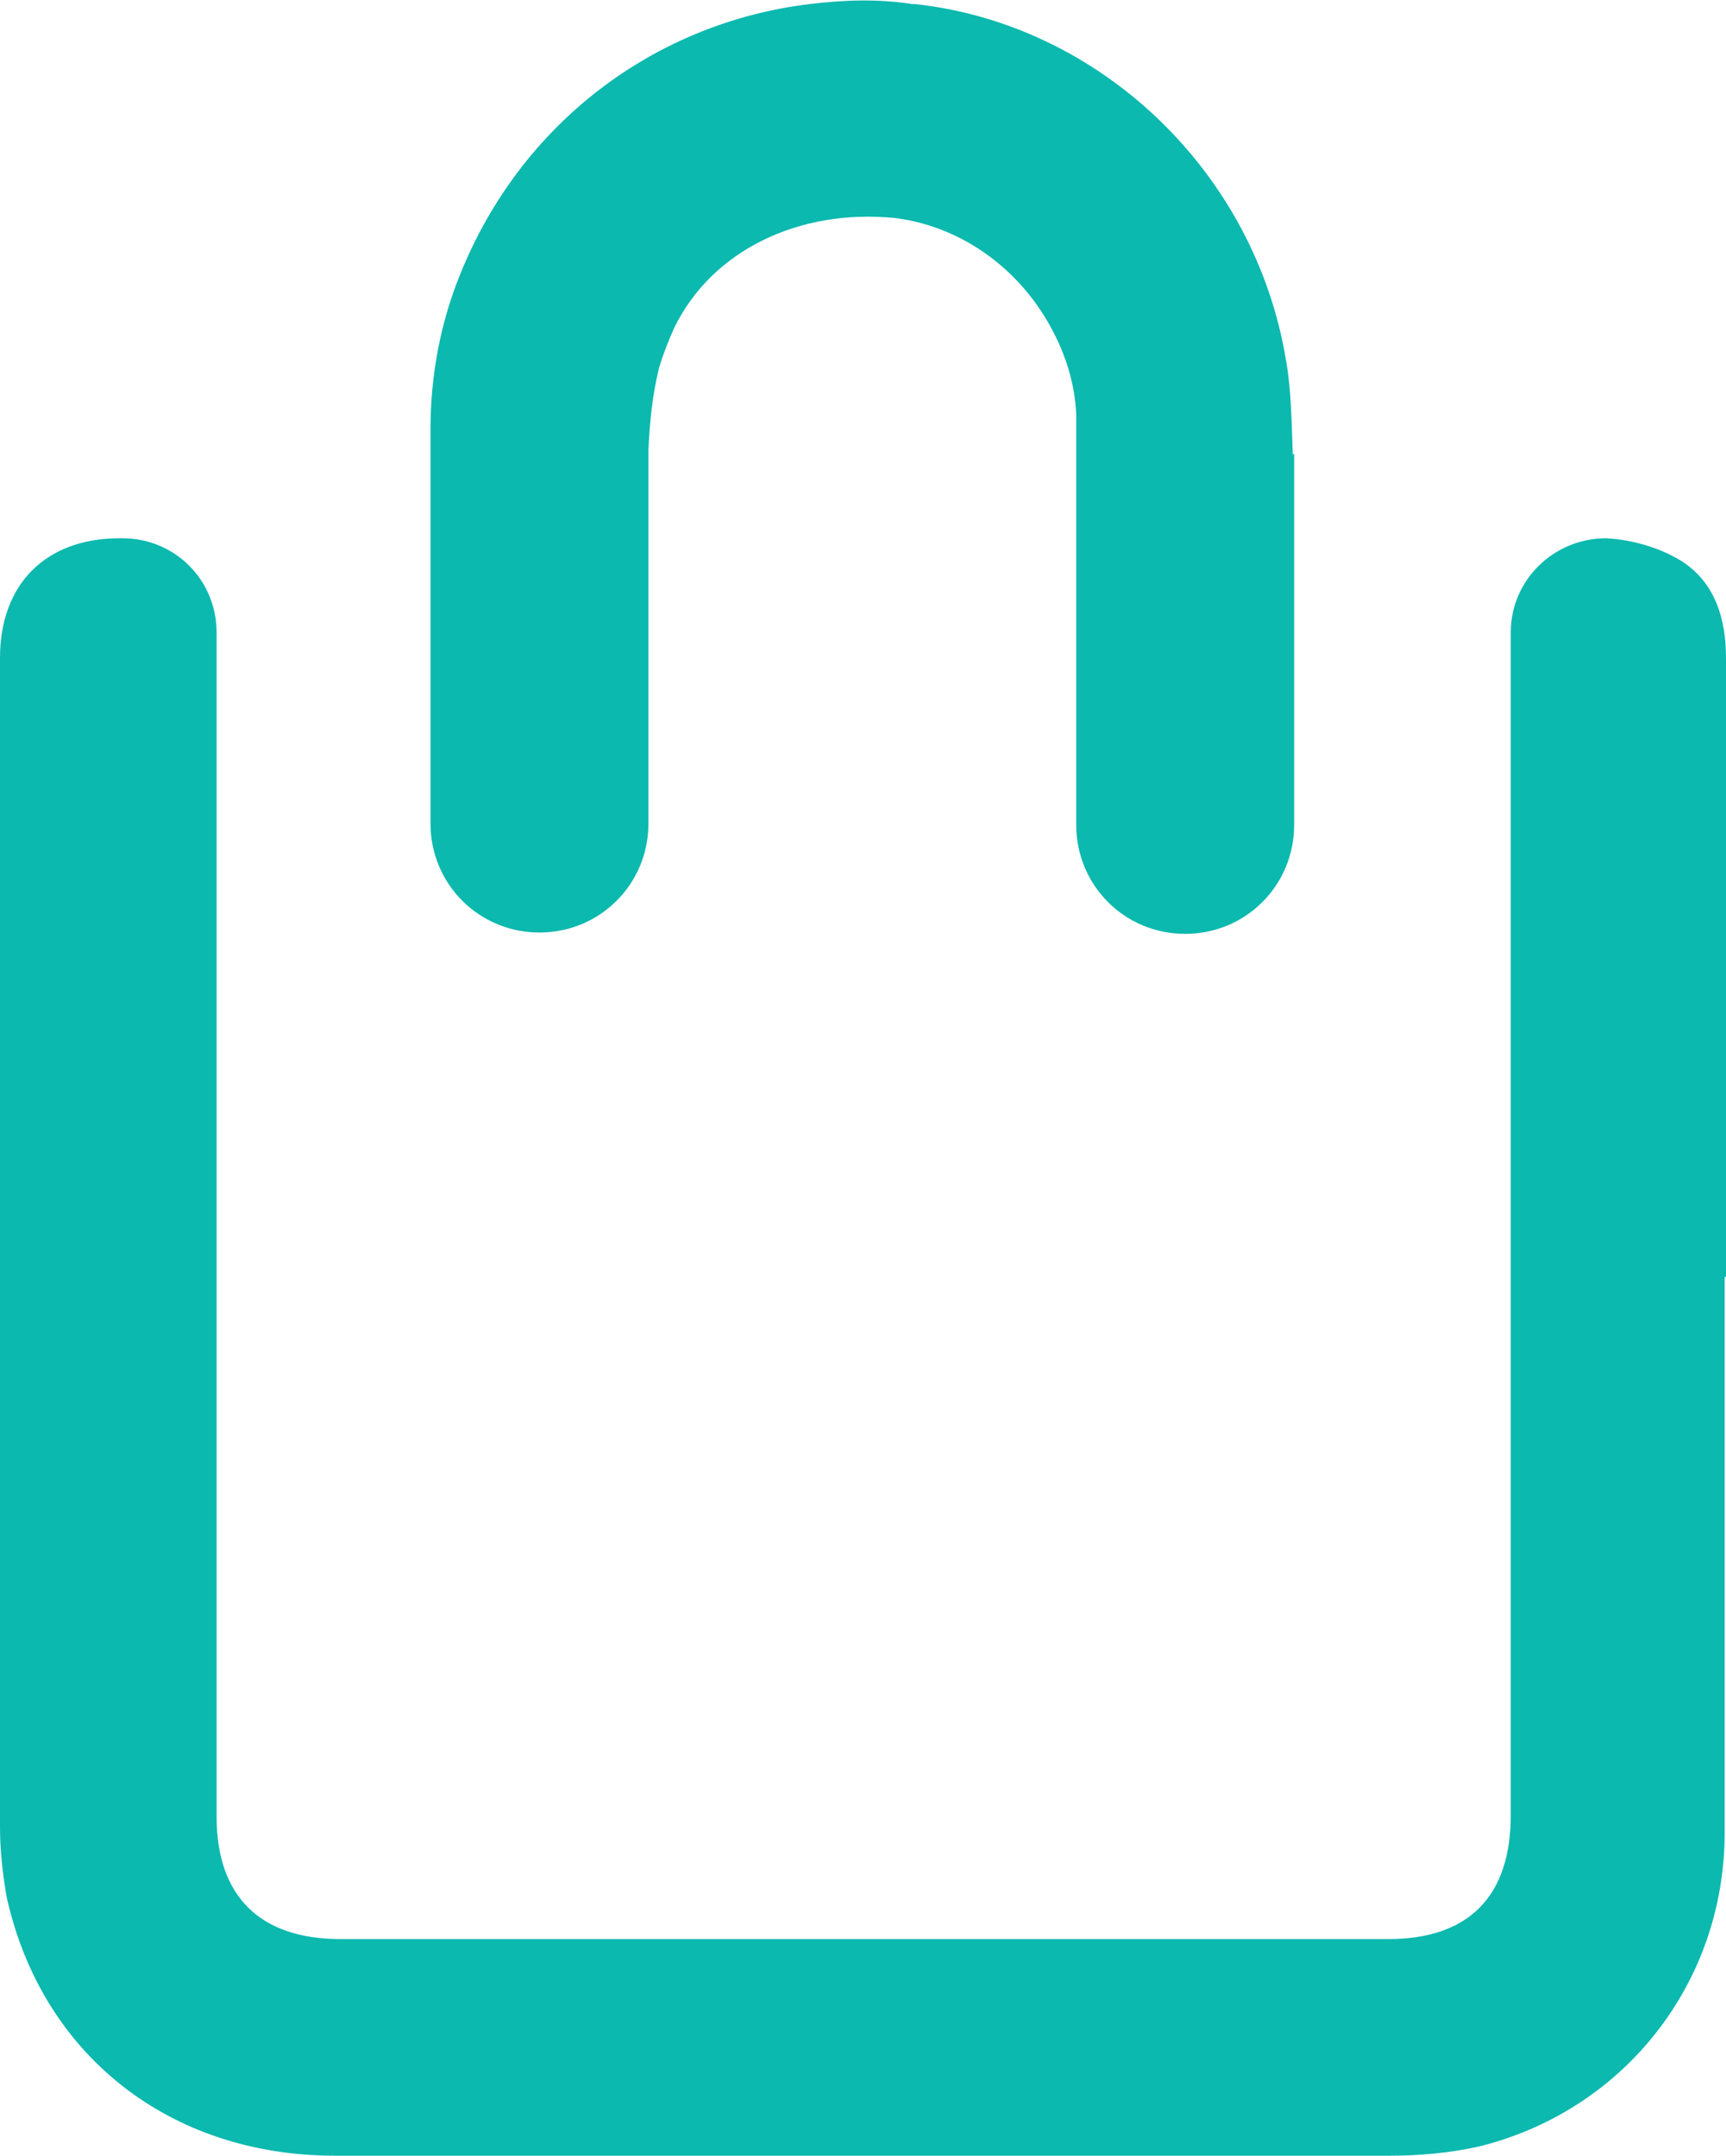
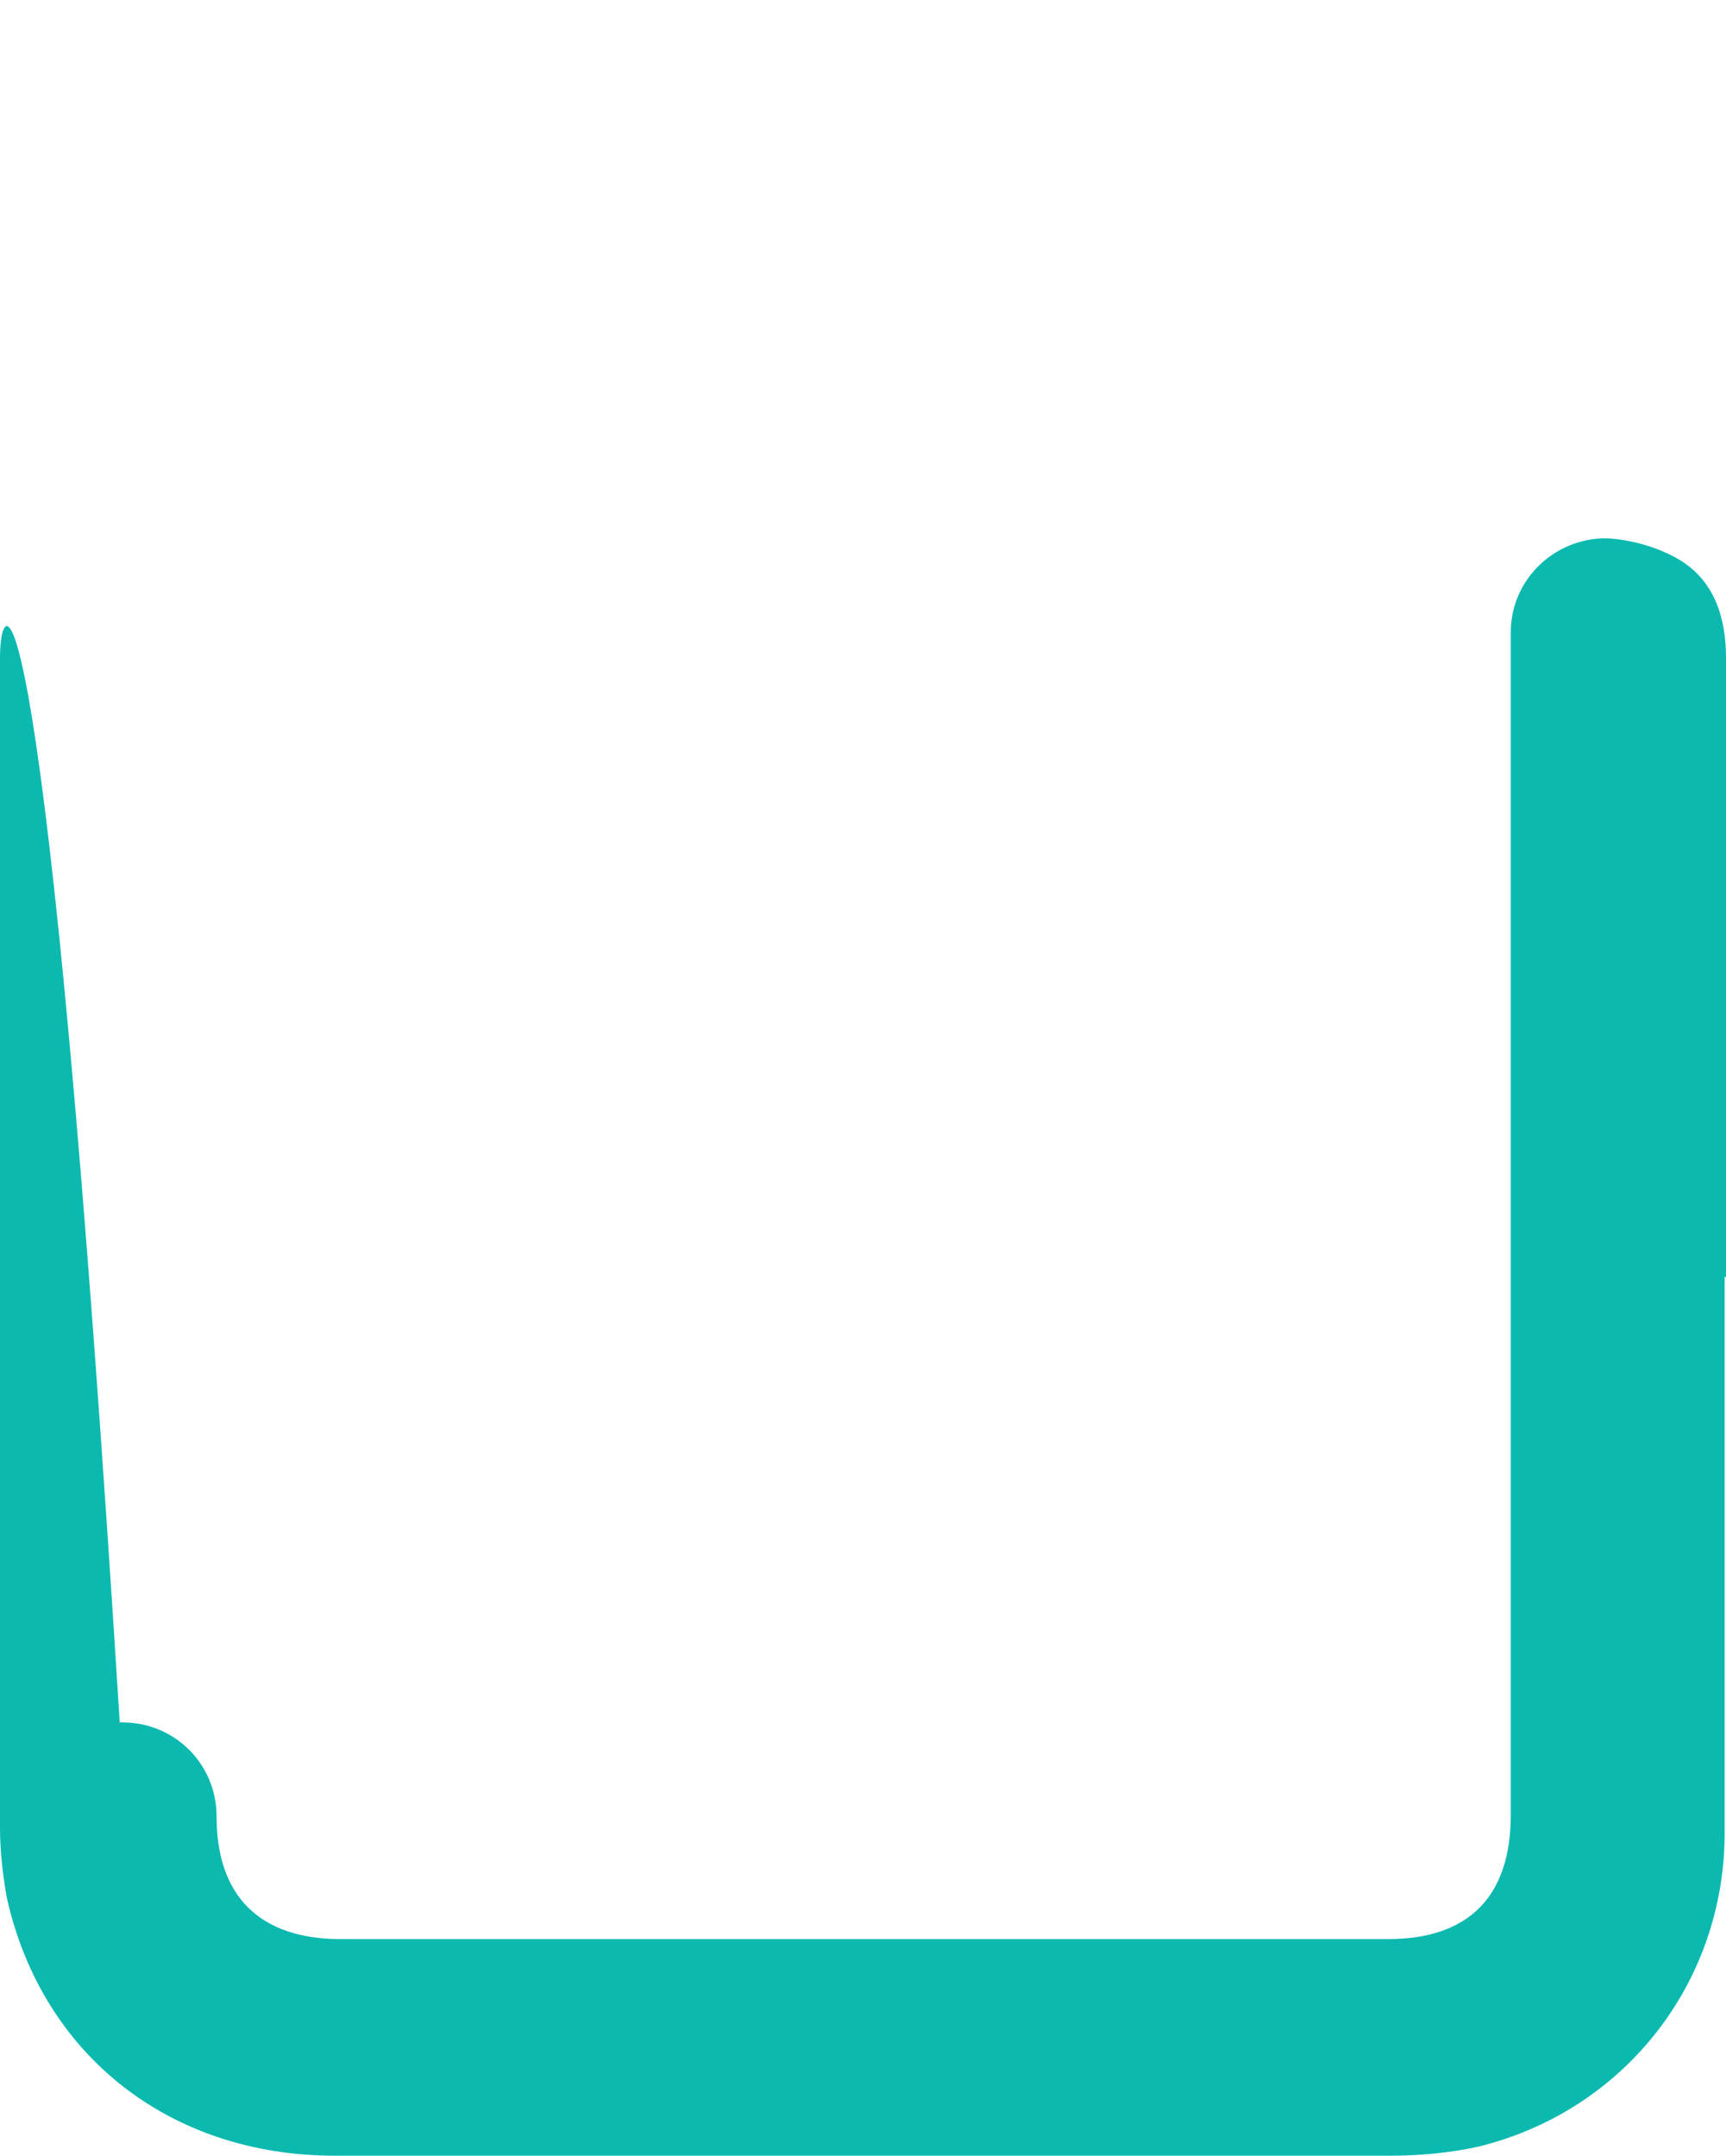
<svg xmlns="http://www.w3.org/2000/svg" id="Layer_2" data-name="Layer 2" viewBox="0 0 12.83 16.02">
  <defs>
    <style>      .cls-1 {        fill: #0bb9af;      }    </style>
  </defs>
  <g id="Layer_1-2" data-name="Layer 1">
    <g>
-       <path class="cls-1" d="M12.83,9.49c0-1.53,0-3.06,0-4.6,0-.29-.08-.56-.33-.72-.16-.1-.37-.16-.56-.17,0,0,0,0,0,0-.39,0-.71,.31-.71,.7V13.49c0,.6-.31,.92-.91,.92-2.6,0-5.19,0-7.79,0-.6,0-.92-.32-.92-.91V4.7c0-.39-.31-.7-.7-.7,0,0-.01,0-.02,0C.34,4,0,4.34,0,4.89,0,7.78,0,10.68,0,13.58c0,.17,.02,.35,.05,.52,.26,1.17,1.21,1.92,2.44,1.92,2.61,0,5.23,0,7.84,0,.22,0,.45-.02,.67-.07,1.08-.27,1.82-1.22,1.82-2.33,0-1.38,0-2.75,0-4.13Z" />
-       <path class="cls-1" d="M9.62,3.37v2.76c0,.45-.36,.81-.81,.81h0c-.45,0-.81-.36-.81-.81V3.77s0-.07,0-.11c0-.2,0-.39,0-.58-.01-.23-.08-.45-.19-.65-.24-.44-.67-.75-1.16-.81-.71-.07-1.36,.24-1.64,.82-.04,.09-.08,.19-.11,.29-.05,.2-.07,.4-.08,.61v2.78c0,.45-.36,.81-.81,.81h0c-.45,0-.81-.36-.81-.81V4h0c0-.23,0-.46,0-.68,0-.05,0-.09,0-.13,0-.39,.07-.78,.22-1.15C3.87,.92,4.86,.17,6.02,.03c.25-.03,.5-.04,.76,0,0,0,.02,0,.02,0,1.38,.15,2.53,1.25,2.76,2.65,.04,.23,.04,.46,.05,.7Z" />
+       <path class="cls-1" d="M12.83,9.49c0-1.53,0-3.06,0-4.6,0-.29-.08-.56-.33-.72-.16-.1-.37-.16-.56-.17,0,0,0,0,0,0-.39,0-.71,.31-.71,.7V13.49c0,.6-.31,.92-.91,.92-2.6,0-5.19,0-7.79,0-.6,0-.92-.32-.92-.91c0-.39-.31-.7-.7-.7,0,0-.01,0-.02,0C.34,4,0,4.34,0,4.89,0,7.78,0,10.68,0,13.58c0,.17,.02,.35,.05,.52,.26,1.17,1.21,1.92,2.44,1.92,2.61,0,5.23,0,7.84,0,.22,0,.45-.02,.67-.07,1.08-.27,1.82-1.22,1.82-2.33,0-1.38,0-2.75,0-4.13Z" />
      <path class="cls-1" d="M4.82,3.99s0,.01,0,.02v-.02h0Z" />
    </g>
  </g>
</svg>